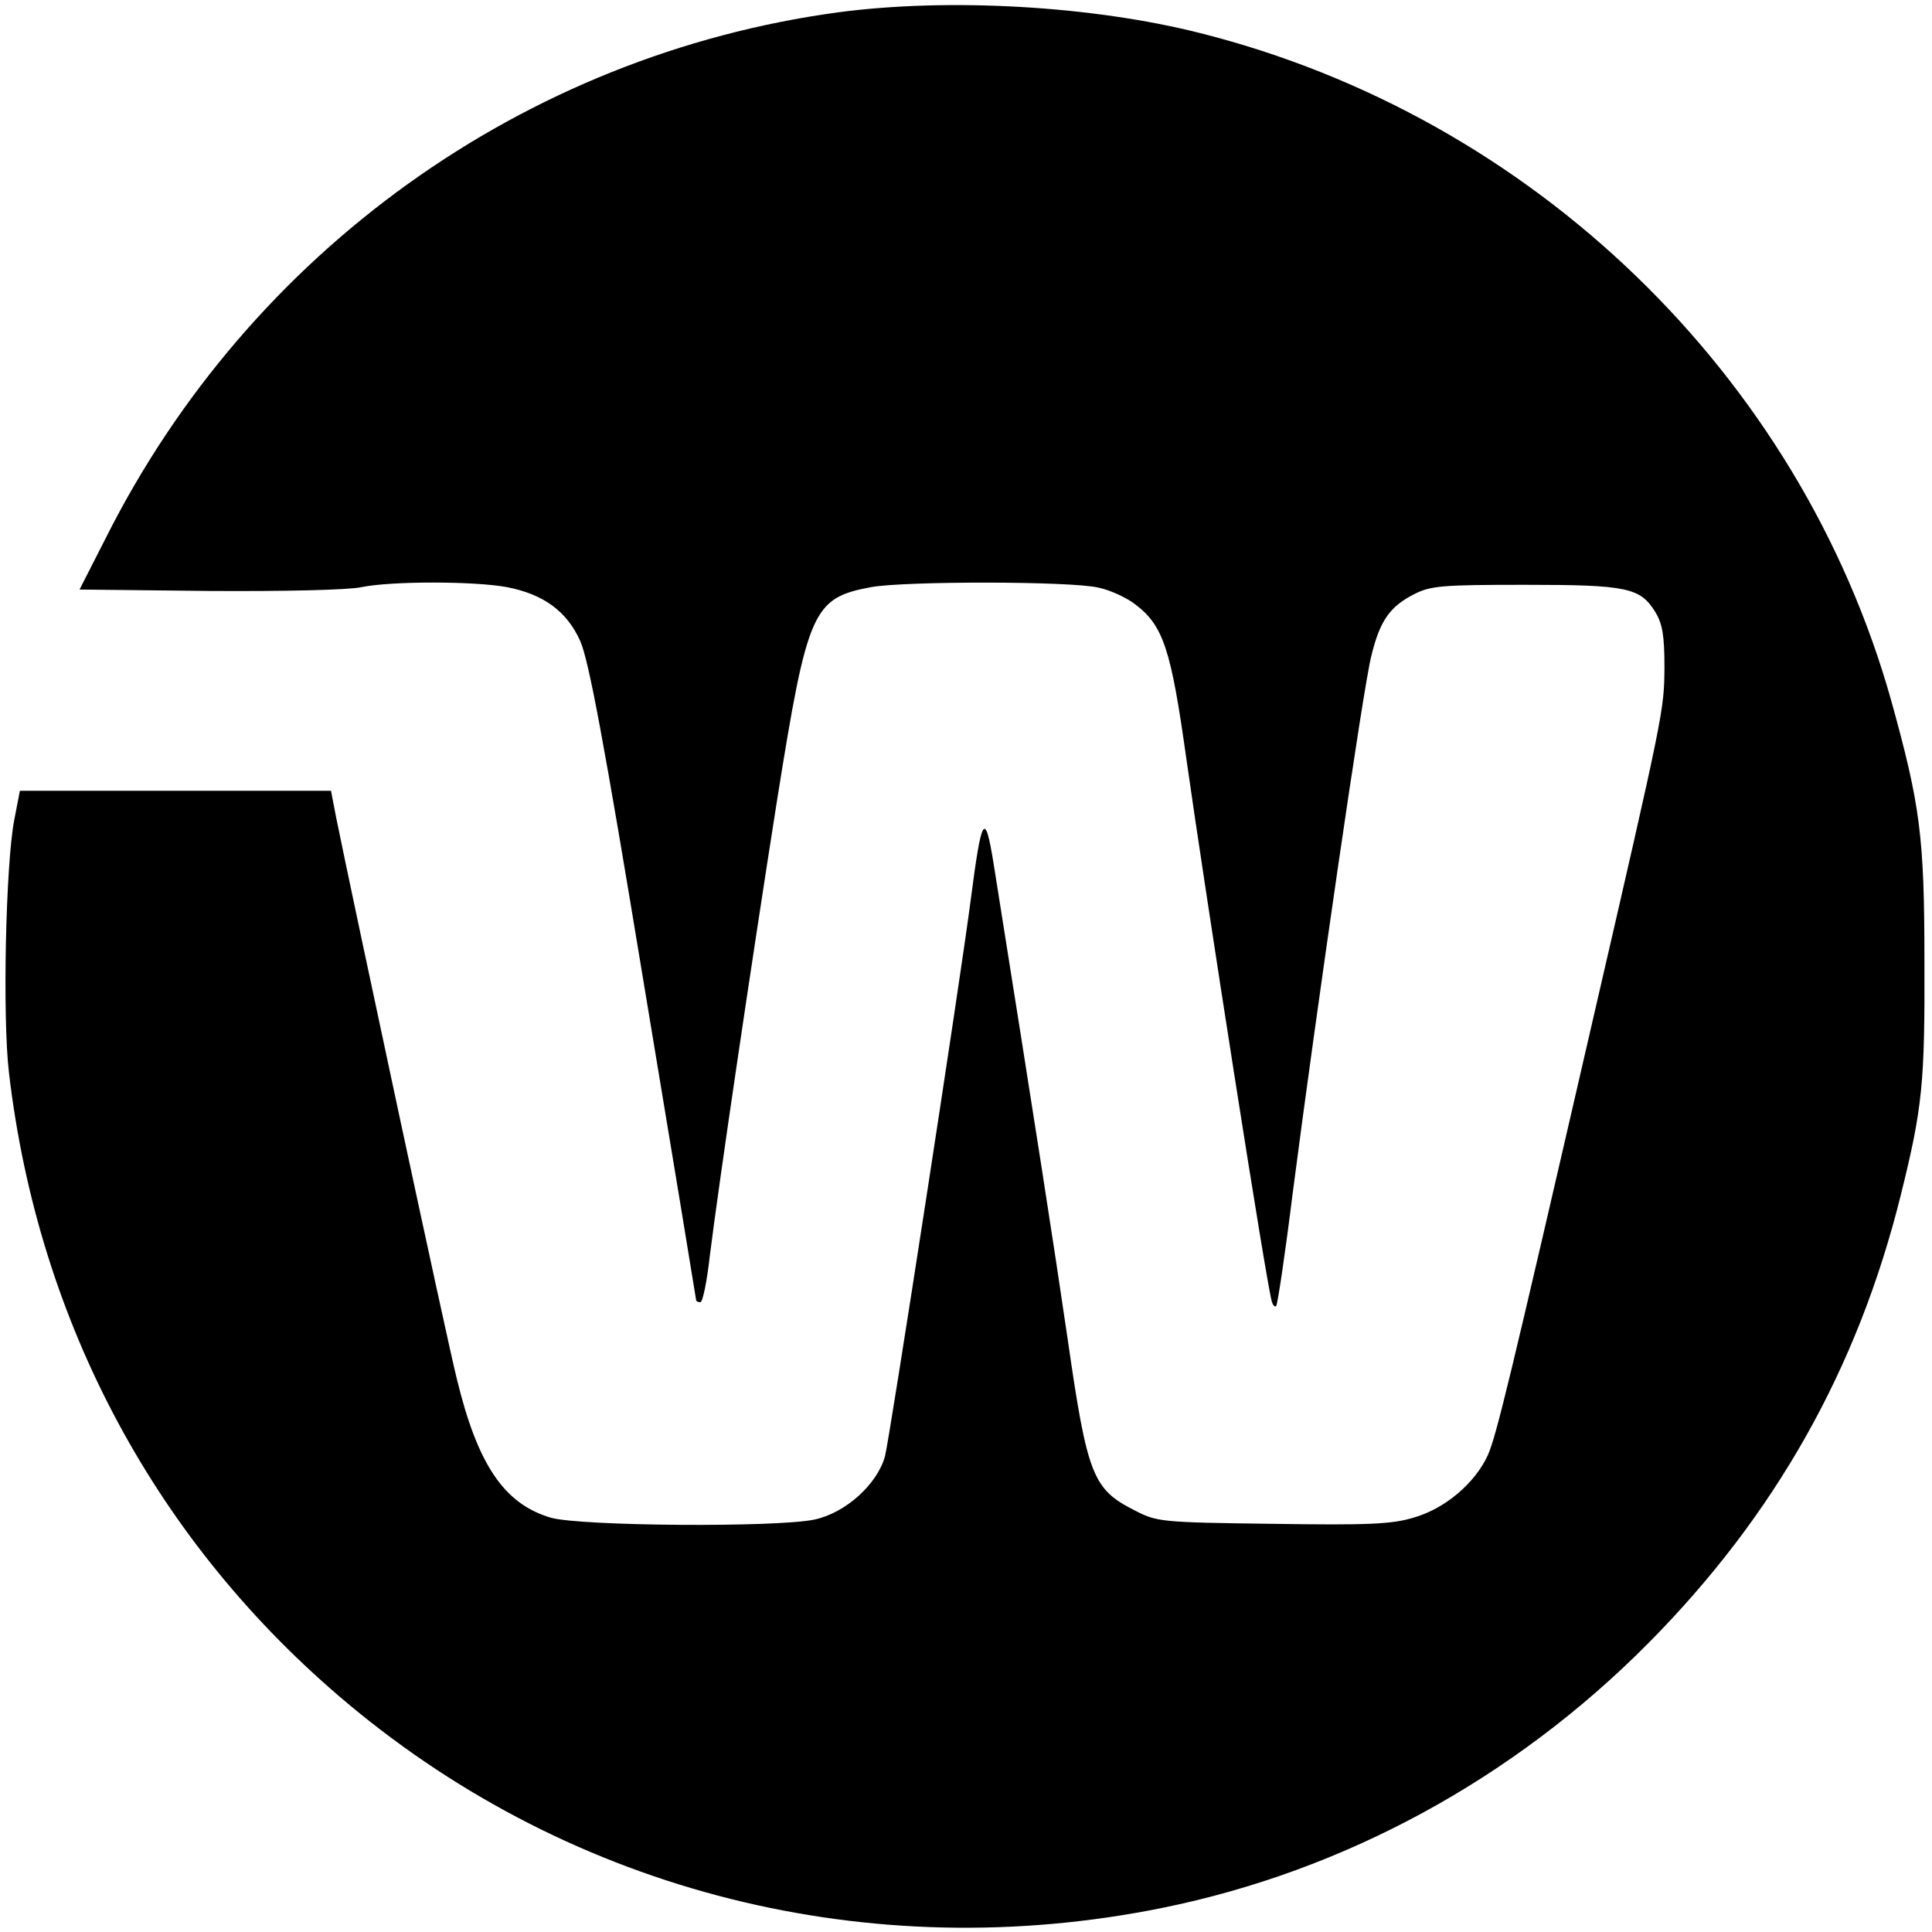
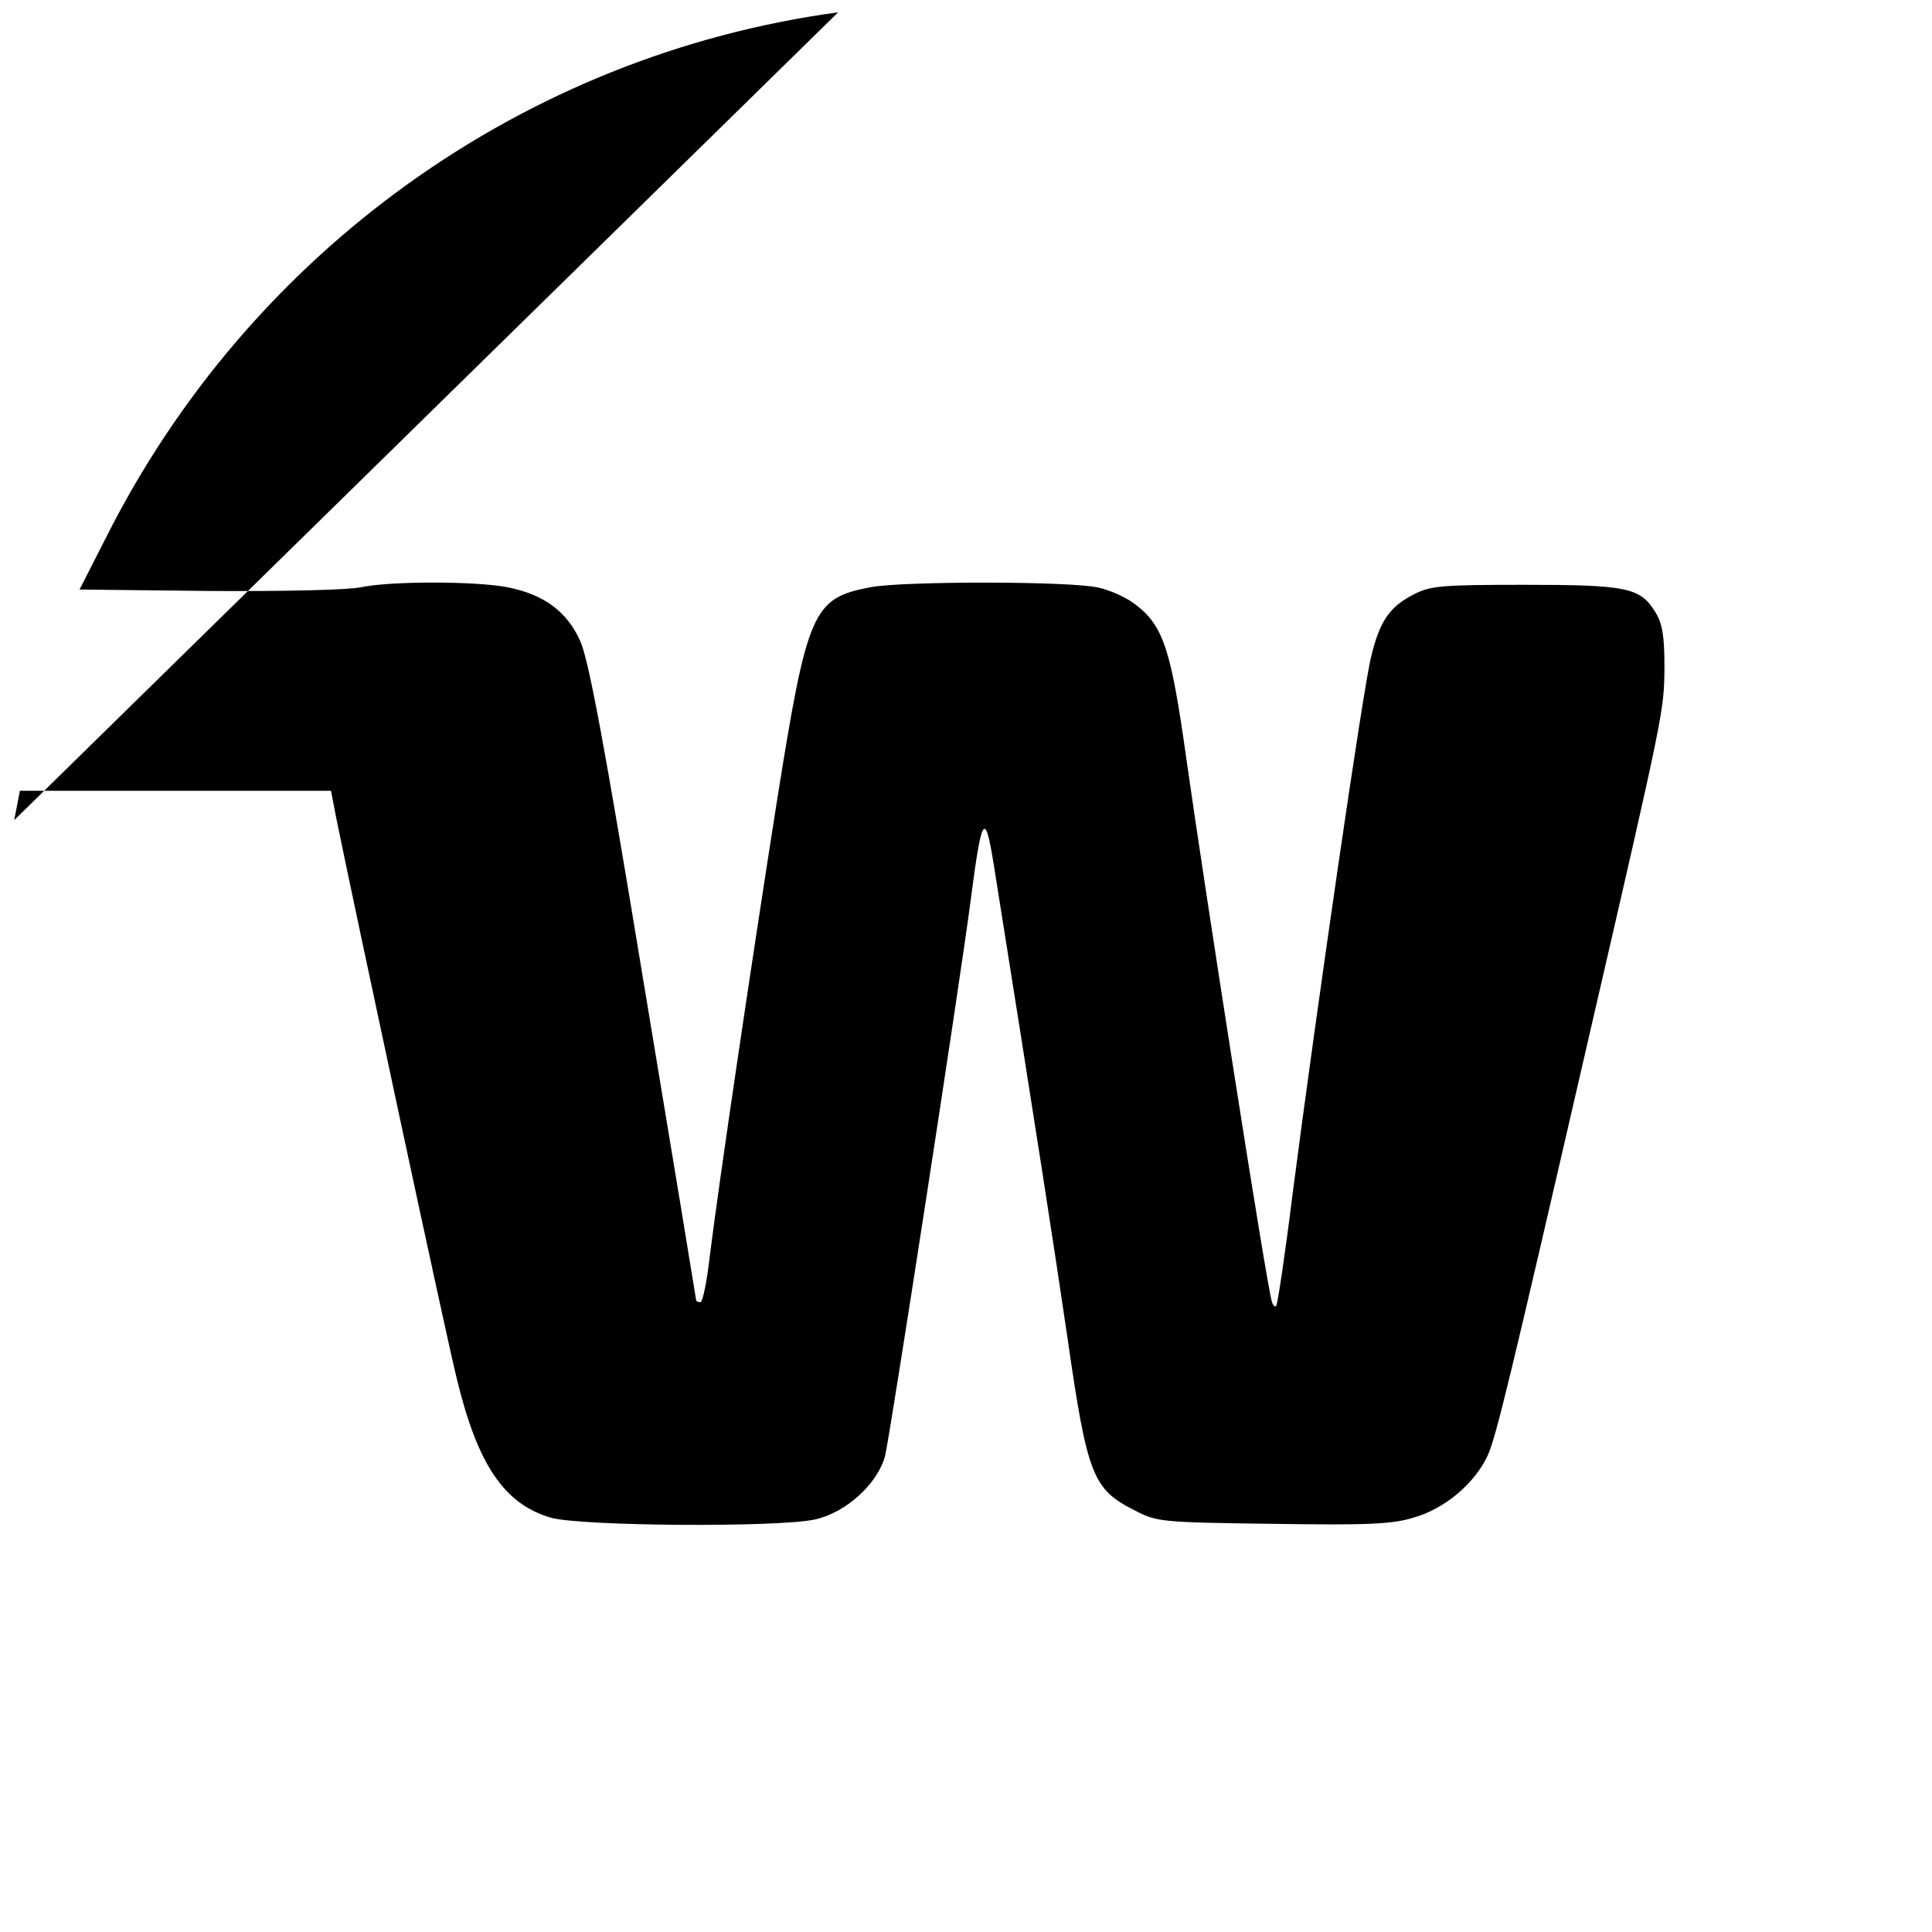
<svg xmlns="http://www.w3.org/2000/svg" version="1.0" width="408pt" height="408pt" viewBox="0 0 408 408" preserveAspectRatio="xMidYMid meet">
  <g transform="translate(0,408) scale(0.1,-0.1)" fill="#000000" stroke="none">
-     <path d="M1770 4054 c-663 -90 -1242 -505 -1546 -1109 l-56 -110 274 -3 c159 -1 293 2 321 8 62 13 239 13 308 0 77 -15 126 -51 154 -113 18 -39 51 -216 134 -720 61 -367 111 -670 111 -672 0 -3 4 -5 9 -5 5 0 14 44 20 98 20 160 89 626 142 962 64 401 75 427 198 450 70 13 423 13 481 -1 24 -5 59 -21 77 -35 60 -45 76 -96 108 -324 40 -283 171 -1122 181 -1149 2 -8 7 -12 9 -9 3 3 19 110 35 239 49 378 149 1069 166 1134 18 74 39 104 90 130 35 18 59 20 234 20 217 0 244 -6 276 -58 15 -25 19 -50 19 -117 -1 -91 0 -89 -155 -760 -173 -751 -200 -862 -218 -903 -27 -59 -90 -113 -157 -132 -46 -14 -97 -16 -298 -13 -237 3 -244 4 -292 29 -87 44 -99 74 -140 359 -30 205 -66 436 -157 1008 -18 111 -25 99 -48 -78 -22 -171 -171 -1136 -181 -1175 -16 -59 -83 -120 -149 -134 -80 -17 -495 -14 -557 4 -98 29 -154 111 -198 292 -21 83 -220 1013 -255 1186 l-11 57 -329 0 -328 0 -12 -62 c-18 -94 -25 -418 -11 -534 62 -529 313 -995 716 -1332 477 -399 1103 -556 1720 -431 384 78 741 272 1025 558 268 270 443 580 534 947 46 185 51 237 50 494 0 264 -9 330 -70 550 -193 688 -757 1233 -1459 1410 -229 58 -531 75 -765 44z" />
+     <path d="M1770 4054 c-663 -90 -1242 -505 -1546 -1109 l-56 -110 274 -3 c159 -1 293 2 321 8 62 13 239 13 308 0 77 -15 126 -51 154 -113 18 -39 51 -216 134 -720 61 -367 111 -670 111 -672 0 -3 4 -5 9 -5 5 0 14 44 20 98 20 160 89 626 142 962 64 401 75 427 198 450 70 13 423 13 481 -1 24 -5 59 -21 77 -35 60 -45 76 -96 108 -324 40 -283 171 -1122 181 -1149 2 -8 7 -12 9 -9 3 3 19 110 35 239 49 378 149 1069 166 1134 18 74 39 104 90 130 35 18 59 20 234 20 217 0 244 -6 276 -58 15 -25 19 -50 19 -117 -1 -91 0 -89 -155 -760 -173 -751 -200 -862 -218 -903 -27 -59 -90 -113 -157 -132 -46 -14 -97 -16 -298 -13 -237 3 -244 4 -292 29 -87 44 -99 74 -140 359 -30 205 -66 436 -157 1008 -18 111 -25 99 -48 -78 -22 -171 -171 -1136 -181 -1175 -16 -59 -83 -120 -149 -134 -80 -17 -495 -14 -557 4 -98 29 -154 111 -198 292 -21 83 -220 1013 -255 1186 l-11 57 -329 0 -328 0 -12 -62 z" />
  </g>
</svg>